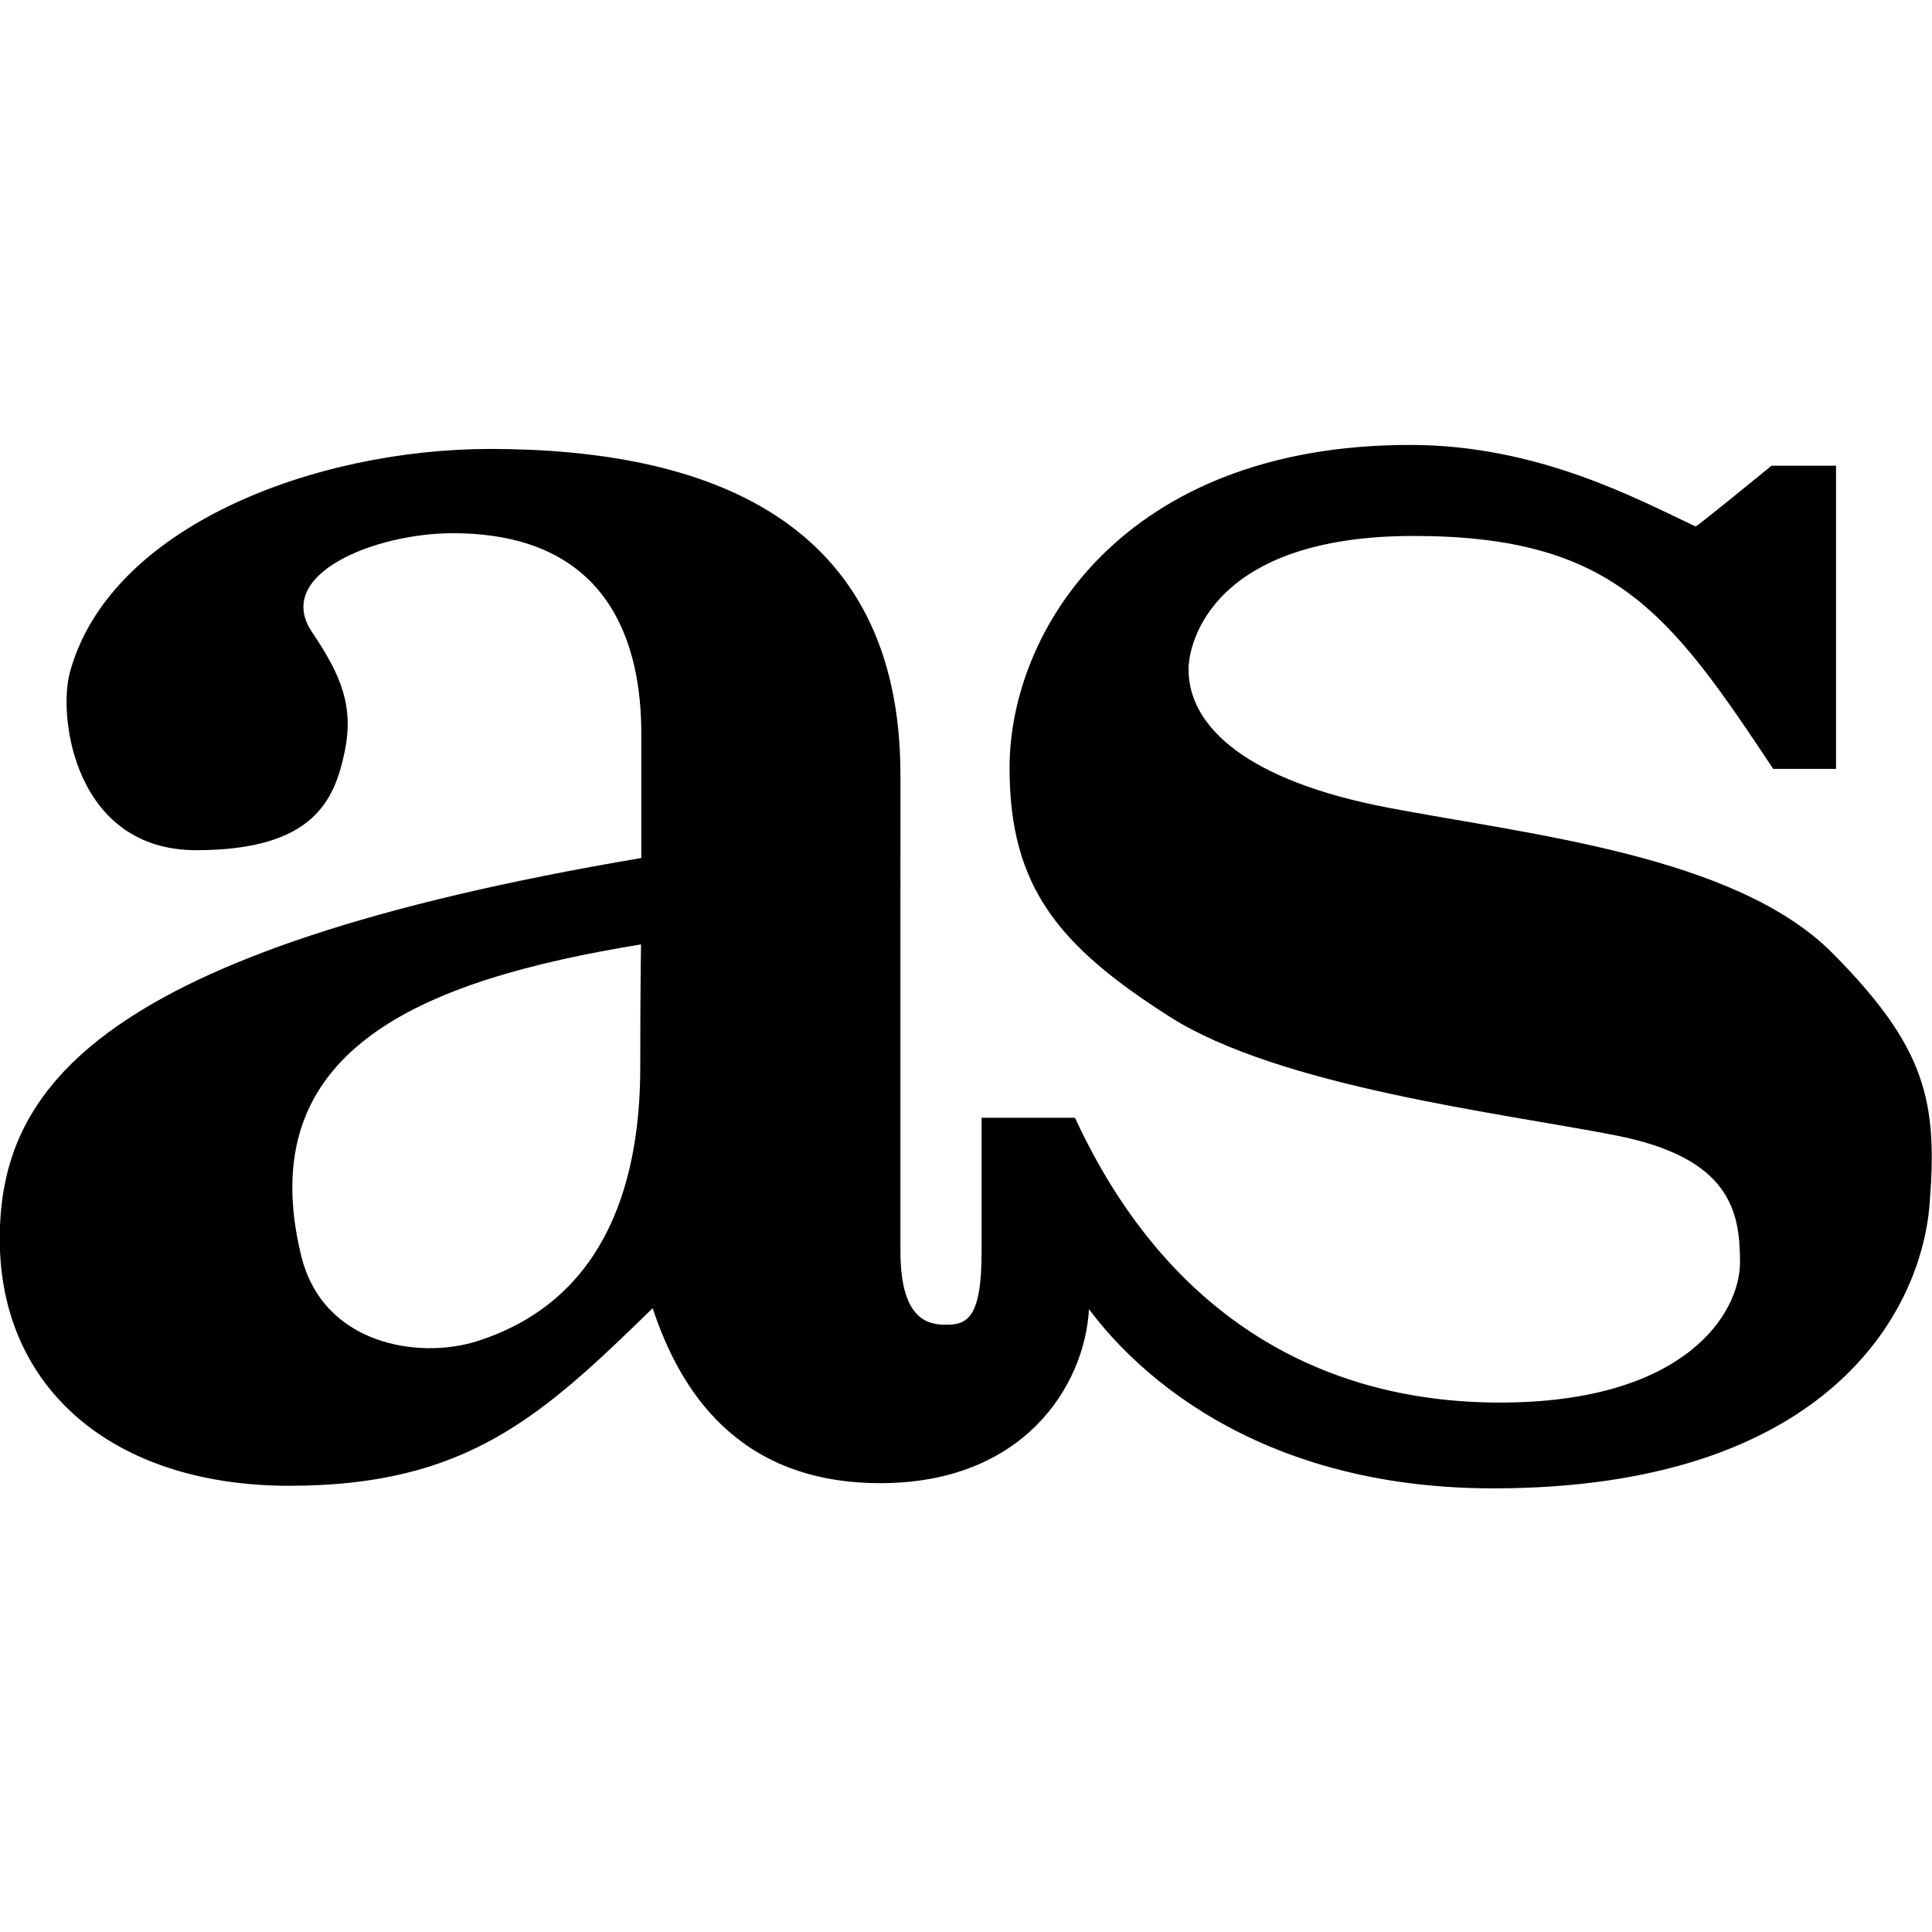
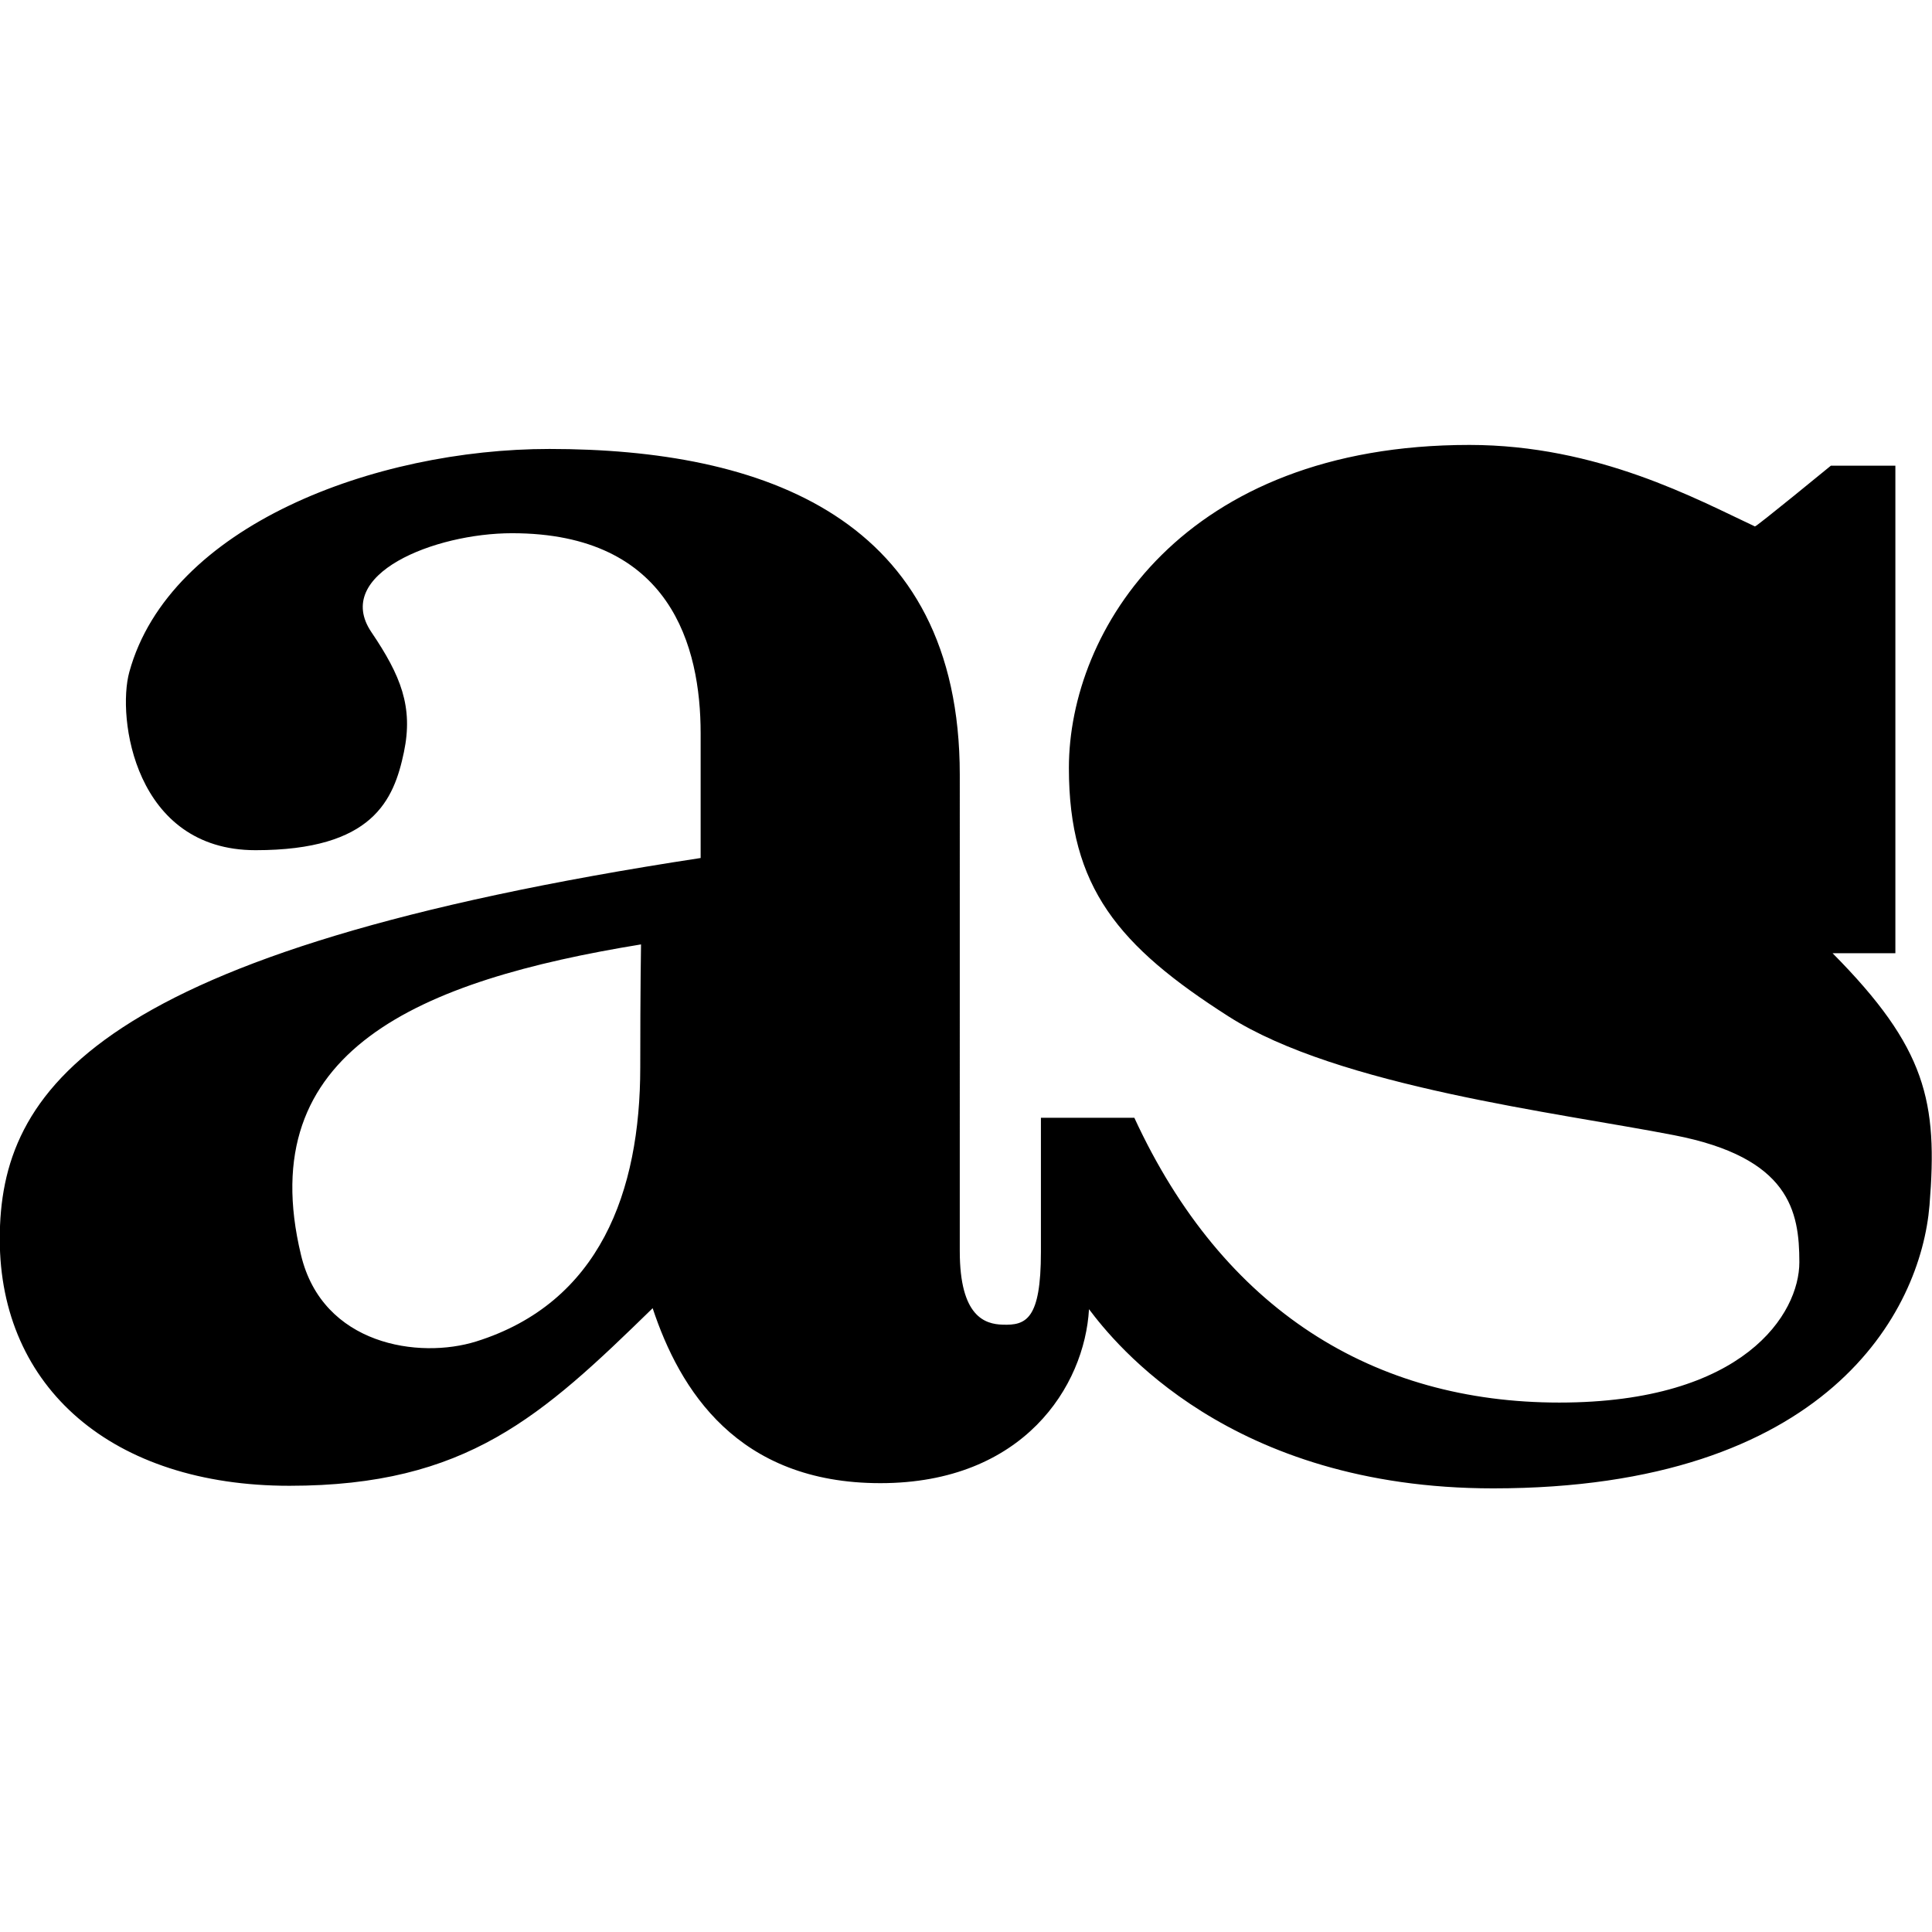
<svg xmlns="http://www.w3.org/2000/svg" height="800" width="800" xml:space="preserve">
-   <path d="M265.116 441.966c0 51.515-16.823 97.454-67.891 113.491-23.714 7.422-63.666 1.55-72.577-35.773-20.485-84.846 49.159-113.678 140.787-128.627 0-.001-.318 18.007-.319 50.909zm493.703-47.265c-40.137-40.494-125.758-49.118-183.925-60.239-58.209-11.075-82.749-33.323-82.749-57.317 0-11.126 10.065-55.219 93.192-55.219 83.146 0 106.261 32.248 148.909 96.443h26.016V192.842h-26.721s-31.081 25.494-31.441 25.141c-23.834-11.14-65.049-33.748-118.22-33.748-118.534 0-165.847 76.752-165.847 133.766 0 49.48 20.587 73.827 66.147 102.901 45.486 29.02 136.267 39.783 184.304 49.127 48.027 9.26 52.018 31.525 52.018 52.639 0 21.188-22.759 58.103-99.387 58.103-76.572 0-139.107-38-175.982-117.931h-38.682v55.584c0 27.941-6.149 30.446-15.873 30.091-7.233-.228-17.727-3.219-17.727-30.455V320.815c0-106.787-81.732-134.911-169.901-134.911-72.291 0-157.37 31.827-173.979 92.37-5.177 18.799 2.122 73.771 52.262 73.771 48.651 0 57.277-20.757 61.452-40.617 3.917-18.727-1.273-31.649-13.46-49.656-16.237-23.99 26.067-40.978 58.236-40.978 65.765 0 78.084 47.023 78.084 82.858v51.633C38.957 393.633-.098 451.358-.098 513.047c0 61.611 46.645 102.183 119.959 102.183 73.384 0 104.455-28.724 150.39-73.534 11.167 33.744 35.056 72.448 94.284 72.448 59.293 0 84.584-40.2 86.396-72.037 10.513 13.943 58.162 74.195 167.352 74.195 138.359 0 177.065-73.167 180.687-117.264 3.474-42.83-1.263-65.096-40.147-104.336l-.004-.001z" />
+   <path d="M265.116 441.966c0 51.515-16.823 97.454-67.891 113.491-23.714 7.422-63.666 1.55-72.577-35.773-20.485-84.846 49.159-113.678 140.787-128.627 0-.001-.318 18.007-.319 50.909zm493.703-47.265h26.016V192.842h-26.721s-31.081 25.494-31.441 25.141c-23.834-11.14-65.049-33.748-118.22-33.748-118.534 0-165.847 76.752-165.847 133.766 0 49.48 20.587 73.827 66.147 102.901 45.486 29.02 136.267 39.783 184.304 49.127 48.027 9.26 52.018 31.525 52.018 52.639 0 21.188-22.759 58.103-99.387 58.103-76.572 0-139.107-38-175.982-117.931h-38.682v55.584c0 27.941-6.149 30.446-15.873 30.091-7.233-.228-17.727-3.219-17.727-30.455V320.815c0-106.787-81.732-134.911-169.901-134.911-72.291 0-157.37 31.827-173.979 92.37-5.177 18.799 2.122 73.771 52.262 73.771 48.651 0 57.277-20.757 61.452-40.617 3.917-18.727-1.273-31.649-13.46-49.656-16.237-23.99 26.067-40.978 58.236-40.978 65.765 0 78.084 47.023 78.084 82.858v51.633C38.957 393.633-.098 451.358-.098 513.047c0 61.611 46.645 102.183 119.959 102.183 73.384 0 104.455-28.724 150.39-73.534 11.167 33.744 35.056 72.448 94.284 72.448 59.293 0 84.584-40.2 86.396-72.037 10.513 13.943 58.162 74.195 167.352 74.195 138.359 0 177.065-73.167 180.687-117.264 3.474-42.83-1.263-65.096-40.147-104.336l-.004-.001z" />
</svg>